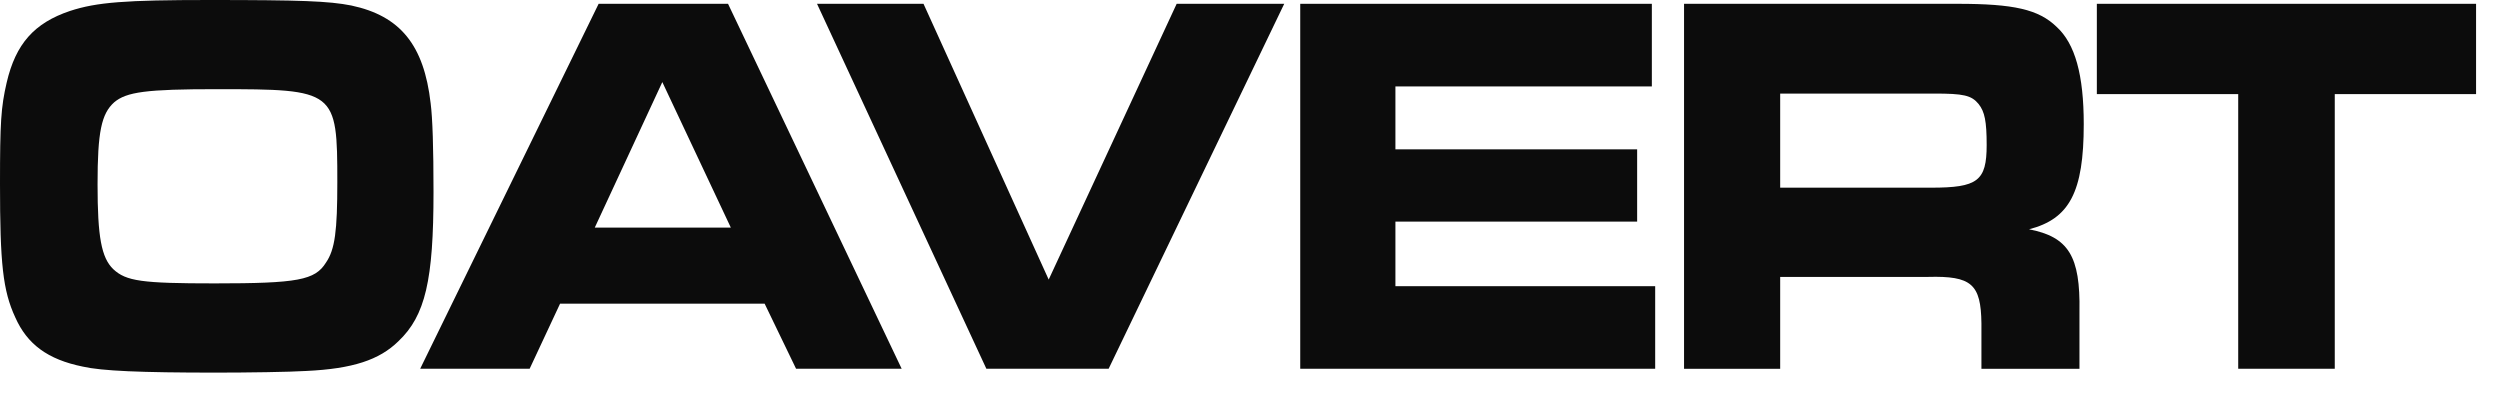
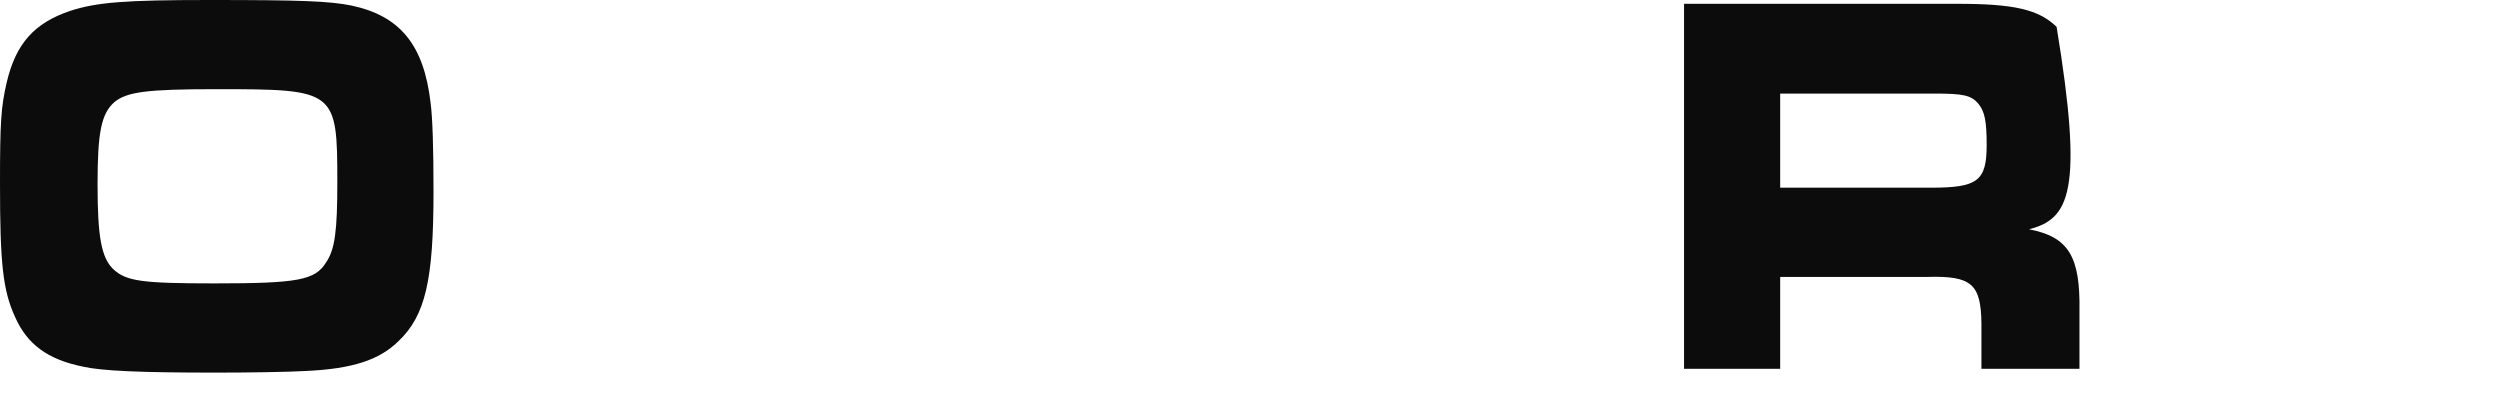
<svg xmlns="http://www.w3.org/2000/svg" fill="none" height="100%" overflow="visible" preserveAspectRatio="none" style="display: block;" viewBox="0 0 42 7" width="100%">
  <g id="Group">
    <path d="M5.9 0.092C6.723 0.266 7.123 0.754 7.235 1.737C7.267 1.985 7.283 2.481 7.283 3.226C7.283 4.706 7.147 5.304 6.691 5.735C6.371 6.048 5.923 6.195 5.148 6.232C4.861 6.25 4.149 6.26 3.629 6.26C2.358 6.26 1.711 6.232 1.391 6.159C0.8 6.039 0.456 5.782 0.256 5.331C0.048 4.881 0 4.431 0 3.088C0 2.059 0.016 1.802 0.112 1.388C0.264 0.735 0.576 0.386 1.176 0.184C1.623 0.037 2.11 0 3.518 0C5.052 0 5.524 0.018 5.9 0.092V0.092ZM1.919 1.718C1.703 1.912 1.639 2.215 1.639 3.097C1.639 3.98 1.703 4.329 1.903 4.522C2.119 4.724 2.383 4.761 3.605 4.761C5.004 4.761 5.292 4.707 5.476 4.412C5.628 4.191 5.667 3.879 5.667 3.061C5.667 1.516 5.643 1.498 3.645 1.498C2.454 1.498 2.126 1.544 1.918 1.719L1.919 1.718Z" fill="#0C0C0C" id="Vector" />
-     <path d="M10.056 0.064H12.231L15.148 6.195H13.374L12.846 5.102H9.409L8.898 6.195H7.059L10.057 0.064H10.056ZM12.278 3.824L11.127 1.379L9.992 3.824H12.278H12.278Z" fill="#0C0C0C" id="Vector_2" />
-     <path d="M13.725 0.064H15.515L17.618 4.697L19.768 0.064H21.575L18.625 6.195H16.571L13.726 0.064H13.725Z" fill="#0C0C0C" id="Vector_3" />
-     <path d="M27.751 0.064V1.452H23.443V2.509H27.504V3.723H23.443V4.808H27.807V6.195H21.844V0.064H27.751Z" fill="#0C0C0C" id="Vector_4" />
-     <path d="M28.292 0.064H32.889C33.831 0.064 34.248 0.157 34.551 0.451C34.863 0.736 35.007 1.26 35.007 2.087C35.007 3.227 34.767 3.677 34.088 3.852C34.751 3.981 34.951 4.303 34.935 5.231V6.196H33.288V5.433C33.28 4.771 33.12 4.633 32.393 4.652H29.907V6.196H28.292V0.064ZM32.441 3.153C33.224 3.153 33.376 3.042 33.376 2.436C33.376 2.041 33.344 1.876 33.24 1.747C33.12 1.6 32.984 1.572 32.497 1.572H29.907V3.153H32.441Z" fill="#0C0C0C" id="Vector_5" />
-     <path d="M37.601 1.581H35.227V0.064H41.598V1.581H39.224V6.195H37.602V1.581H37.601Z" fill="#0C0C0C" id="Vector_6" />
+     <path d="M28.292 0.064H32.889C33.831 0.064 34.248 0.157 34.551 0.451C35.007 3.227 34.767 3.677 34.088 3.852C34.751 3.981 34.951 4.303 34.935 5.231V6.196H33.288V5.433C33.28 4.771 33.12 4.633 32.393 4.652H29.907V6.196H28.292V0.064ZM32.441 3.153C33.224 3.153 33.376 3.042 33.376 2.436C33.376 2.041 33.344 1.876 33.24 1.747C33.12 1.6 32.984 1.572 32.497 1.572H29.907V3.153H32.441Z" fill="#0C0C0C" id="Vector_5" />
  </g>
</svg>